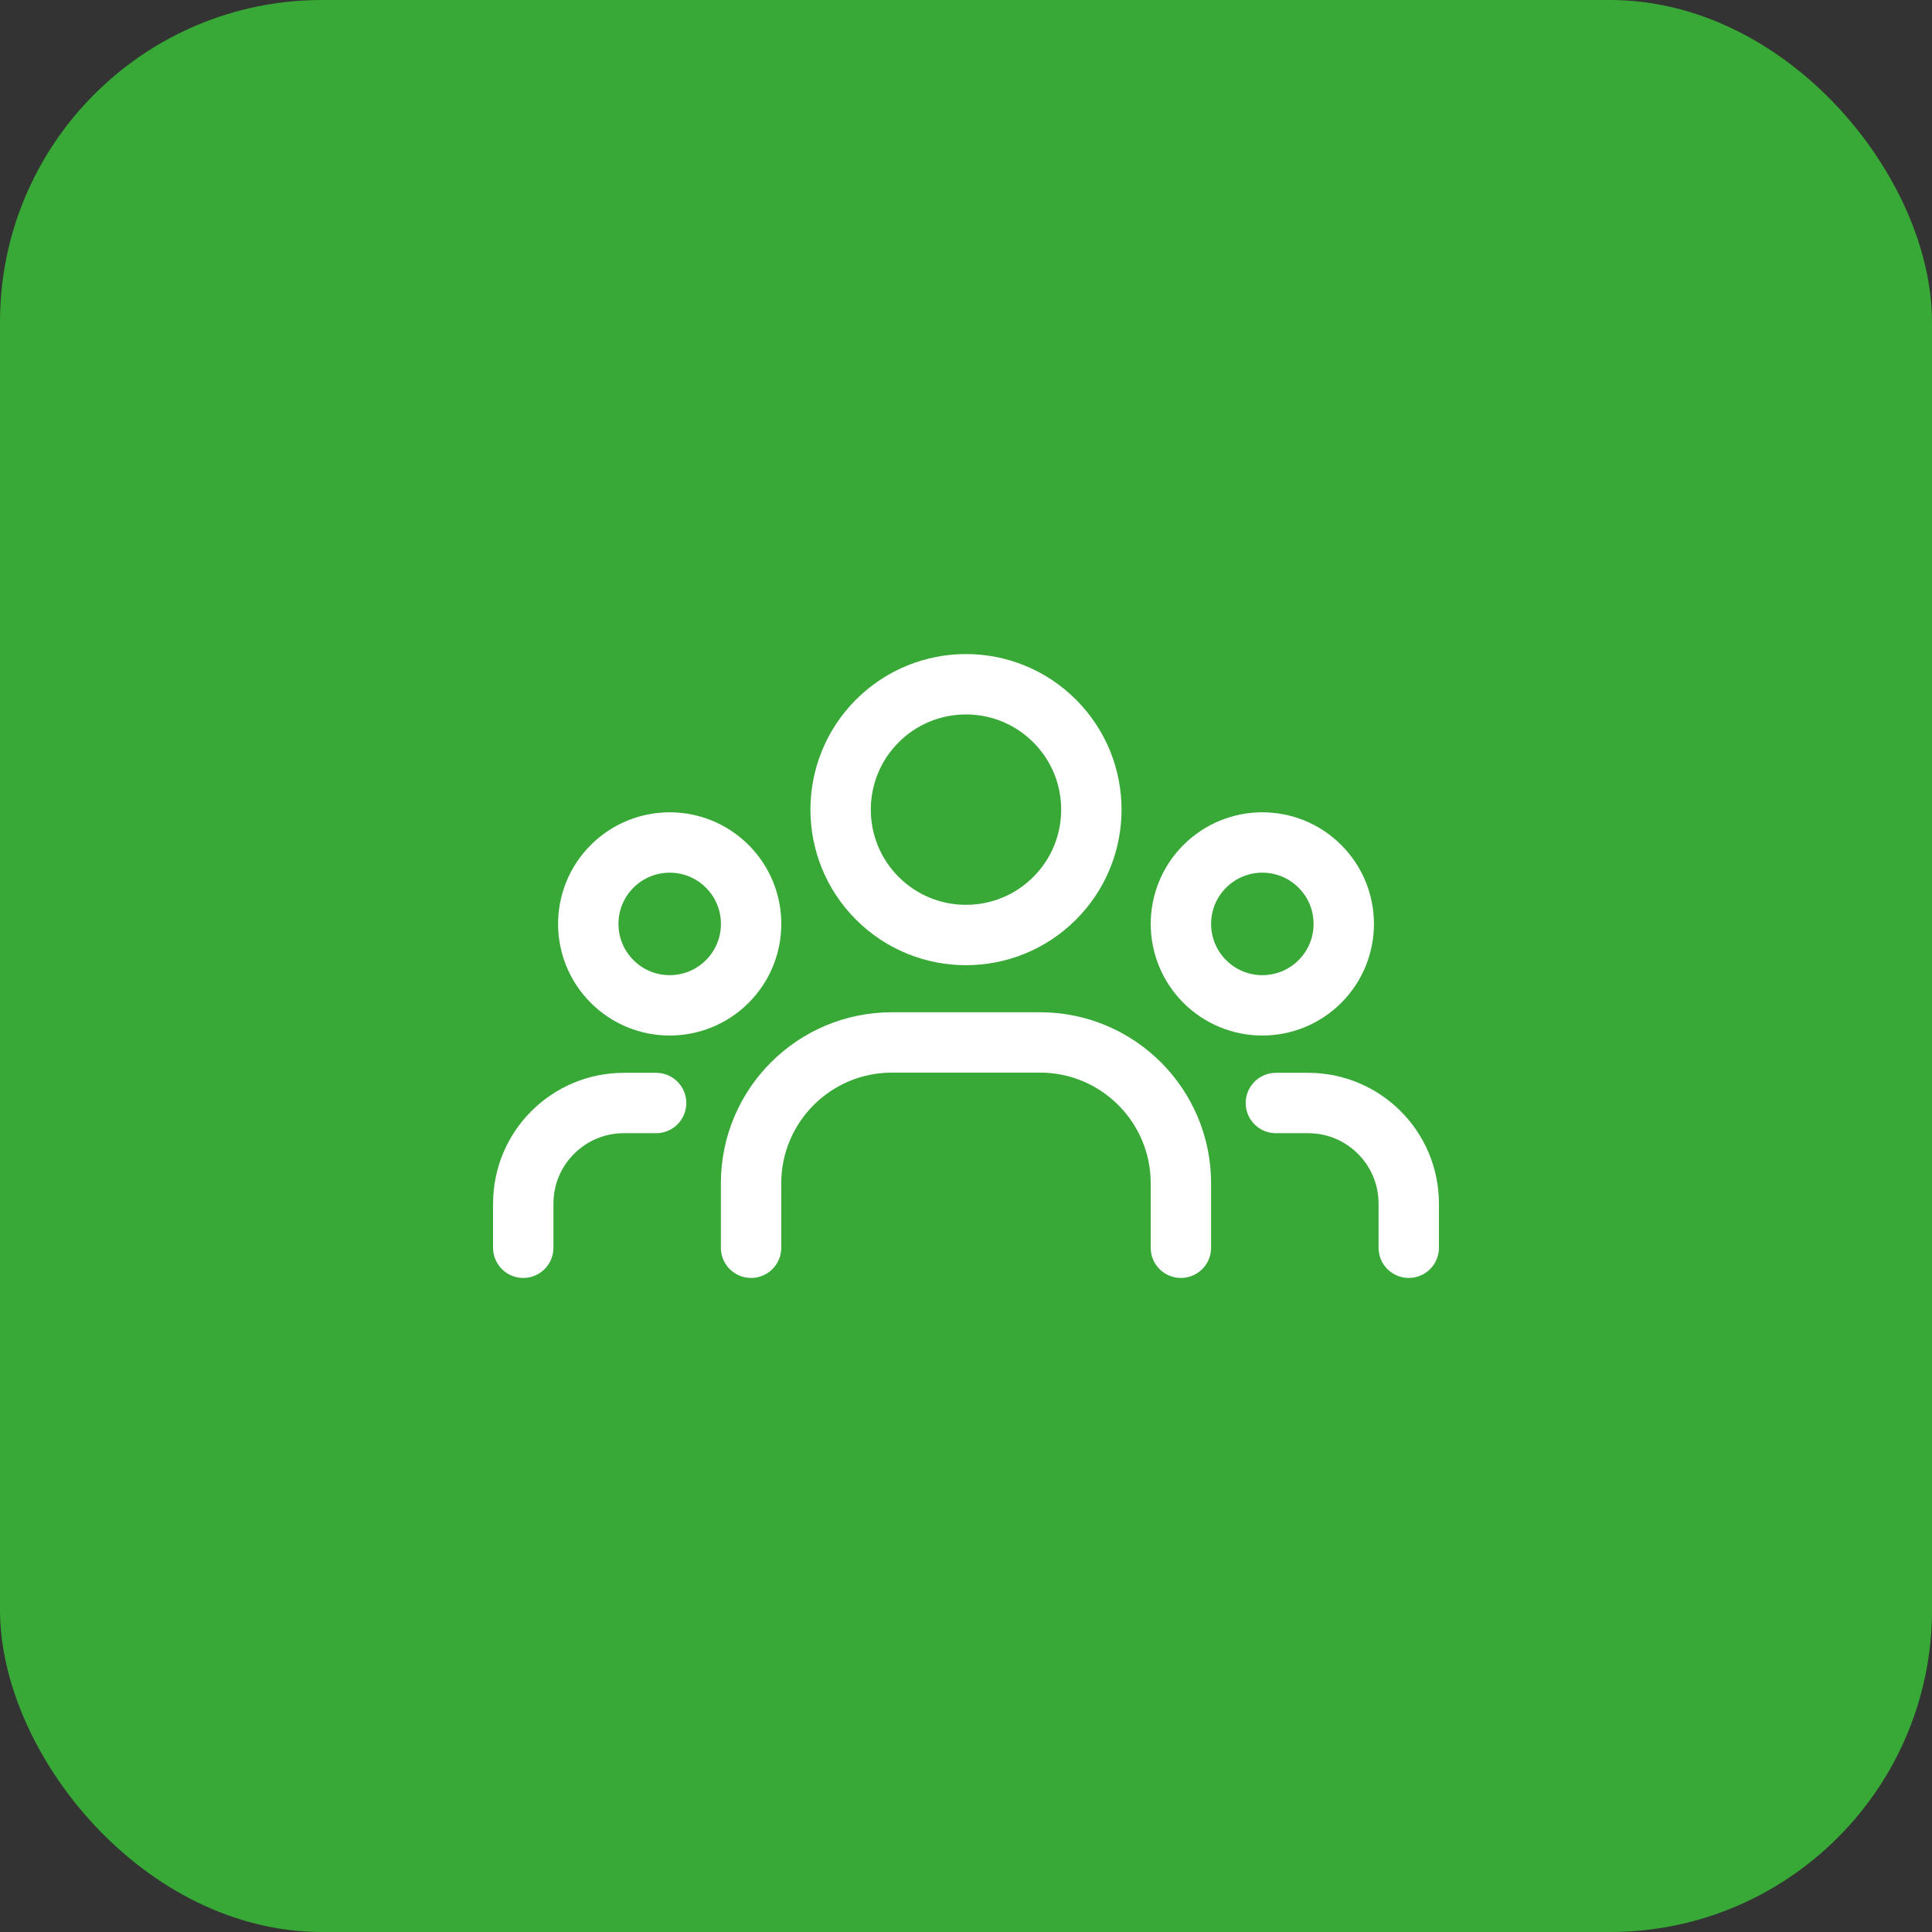
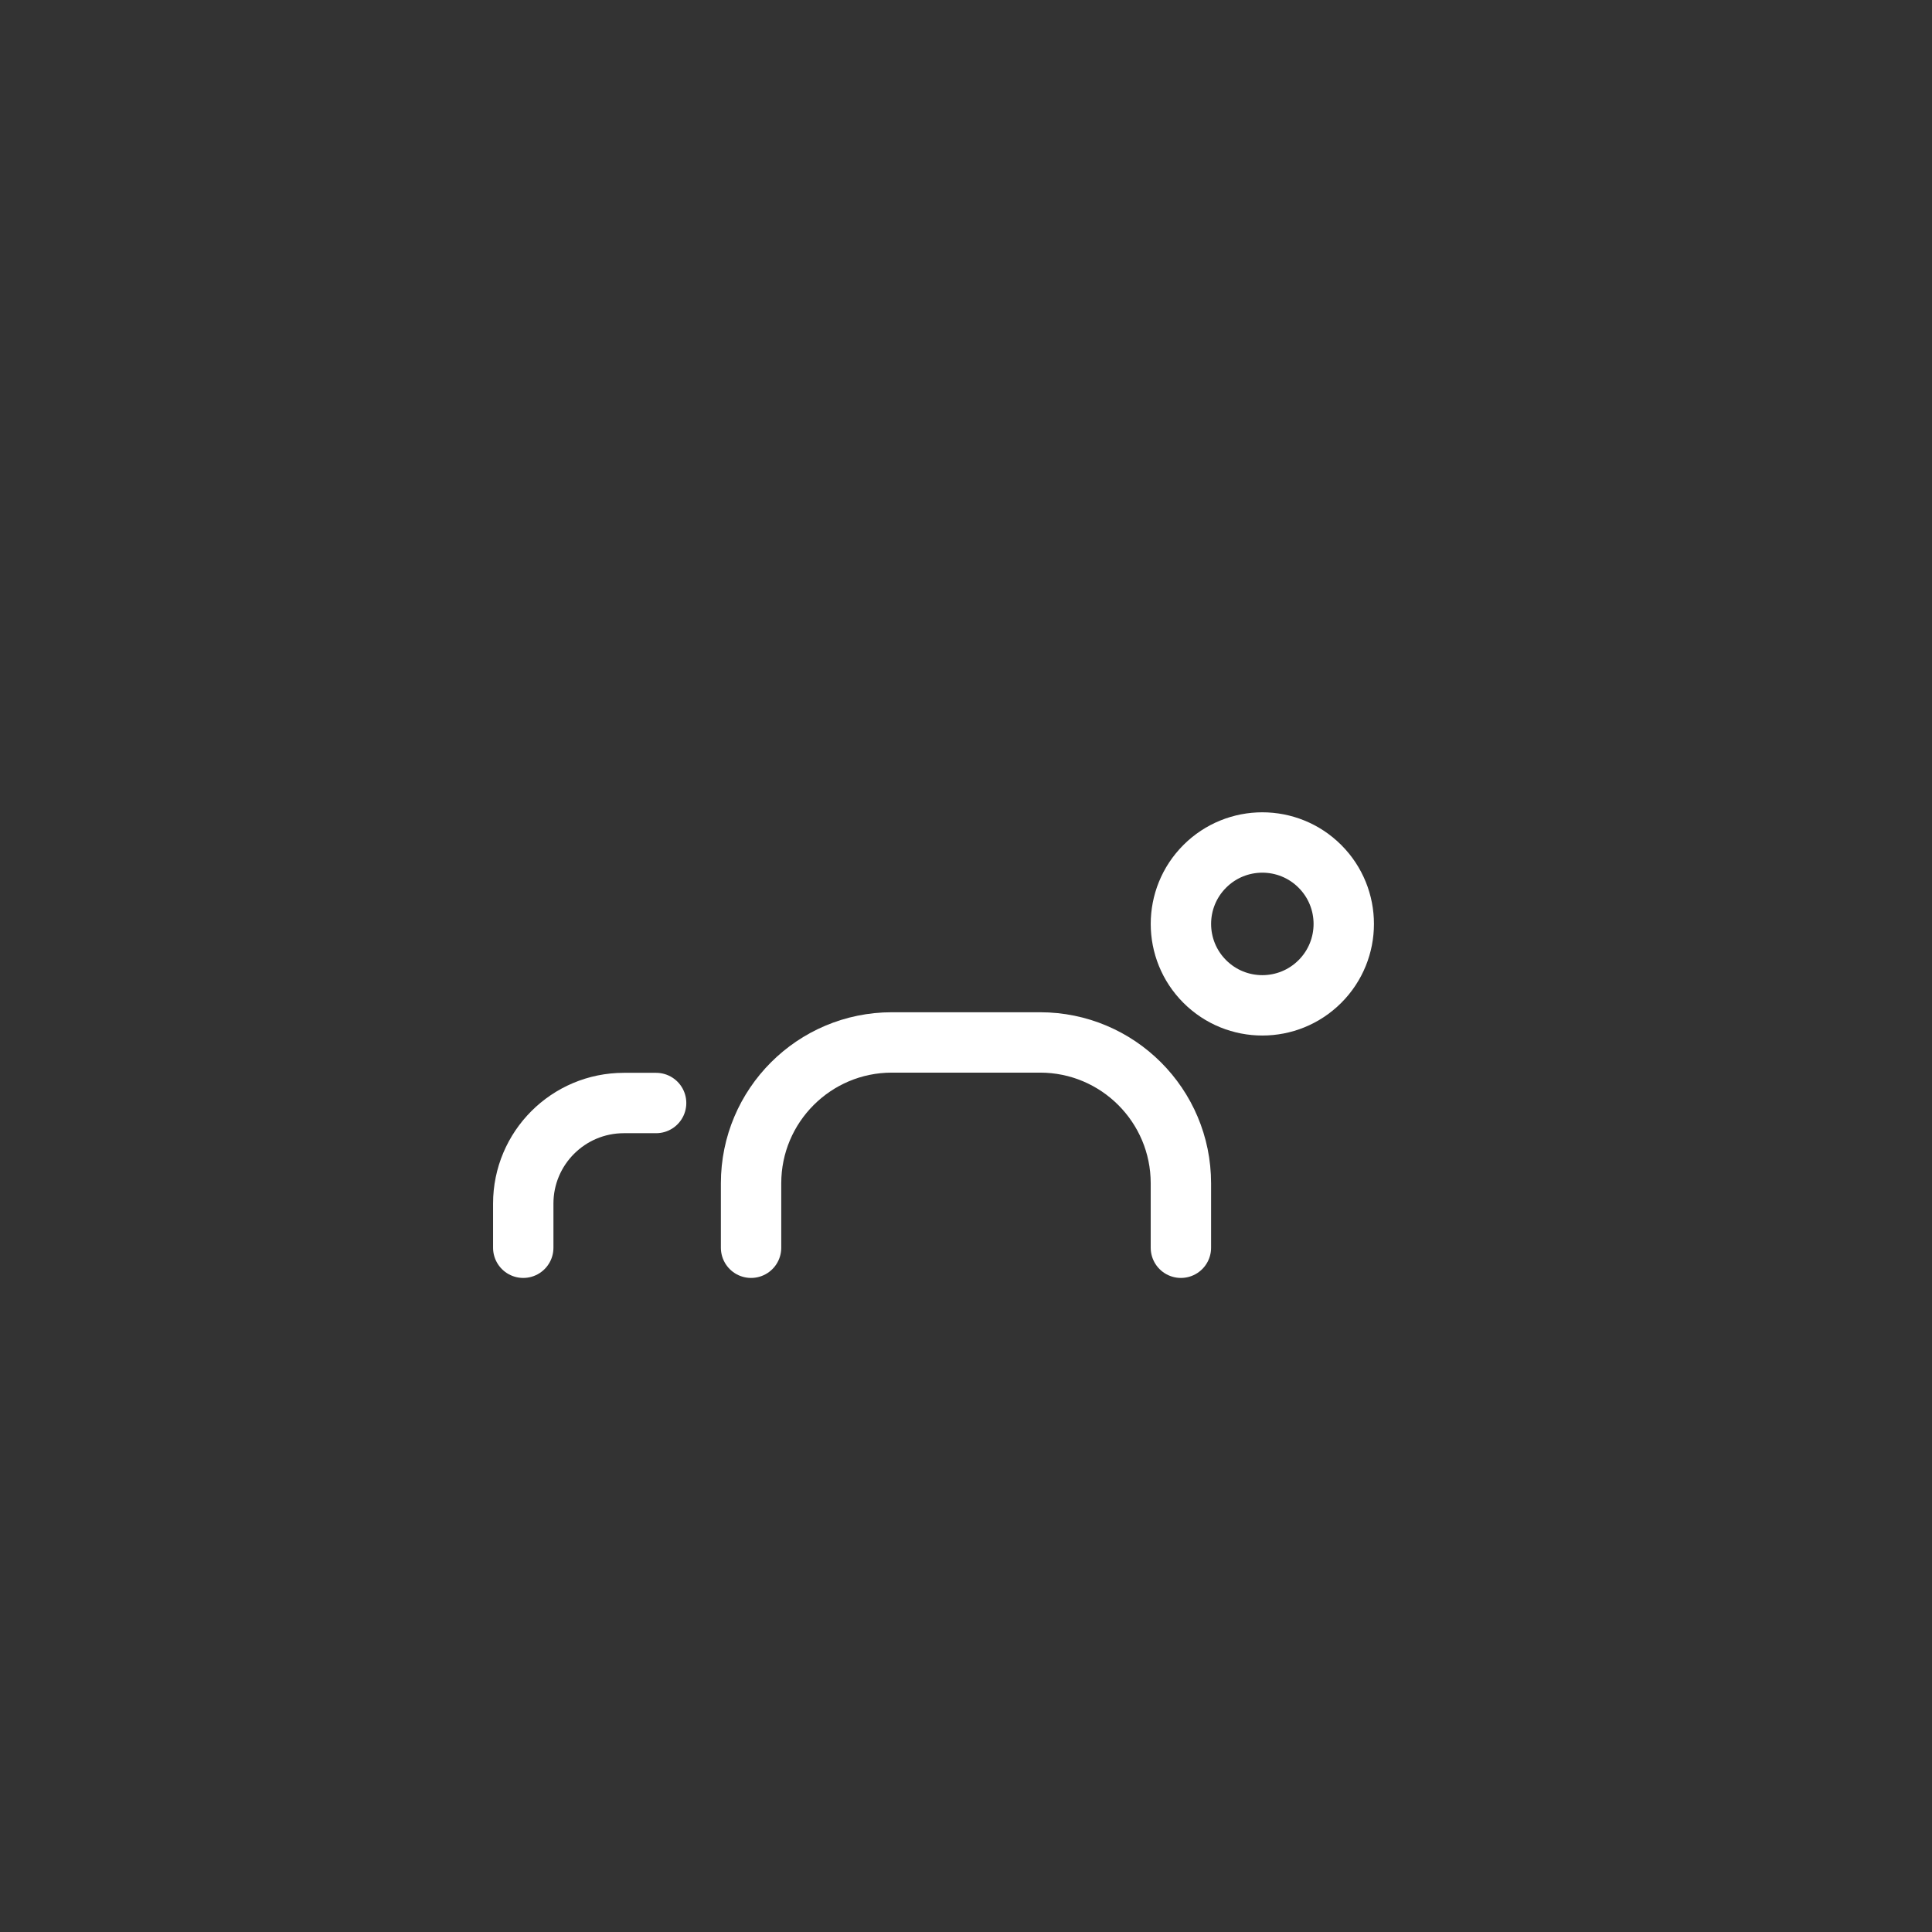
<svg xmlns="http://www.w3.org/2000/svg" width="48" height="48" viewBox="0 0 48 48" fill="none">
  <rect x="0" y="0" width="48" height="48" fill="#333333" stroke="none" />
-   <rect width="48" height="48" rx="8" fill="#38A836" />
  <path d="M32.793 21.524C33.583 22.314 33.583 23.595 32.793 24.385C32.003 25.175 30.722 25.175 29.932 24.385C29.142 23.595 29.142 22.314 29.932 21.524C30.722 20.734 32.003 20.734 32.793 21.524" stroke="white" stroke-width="1.5" stroke-linecap="round" stroke-linejoin="round" />
-   <path d="M26.202 17.912C27.419 19.129 27.419 21.101 26.202 22.318C24.986 23.534 23.014 23.534 21.797 22.318C20.581 21.101 20.581 19.129 21.797 17.912C23.014 16.696 24.986 16.696 26.202 17.912" stroke="white" stroke-width="1.5" stroke-linecap="round" stroke-linejoin="round" />
-   <path d="M18.069 21.524C18.859 22.314 18.859 23.595 18.069 24.385C17.279 25.175 15.998 25.175 15.208 24.385C14.418 23.595 14.418 22.314 15.208 21.524C15.998 20.734 17.279 20.734 18.069 21.524" stroke="white" stroke-width="1.5" stroke-linecap="round" stroke-linejoin="round" />
-   <path d="M35 31V29.904C35 28.523 33.881 27.404 32.5 27.404H31.699" stroke="white" stroke-width="1.5" stroke-linecap="round" stroke-linejoin="round" />
  <path d="M13 31V29.904C13 28.523 14.119 27.404 15.5 27.404H16.301" stroke="white" stroke-width="1.5" stroke-linecap="round" stroke-linejoin="round" />
  <path d="M29.339 31V29.399C29.339 27.466 27.772 25.899 25.839 25.899H22.16C20.227 25.899 18.66 27.466 18.66 29.399V31" stroke="white" stroke-width="1.5" stroke-linecap="round" stroke-linejoin="round" />
</svg>